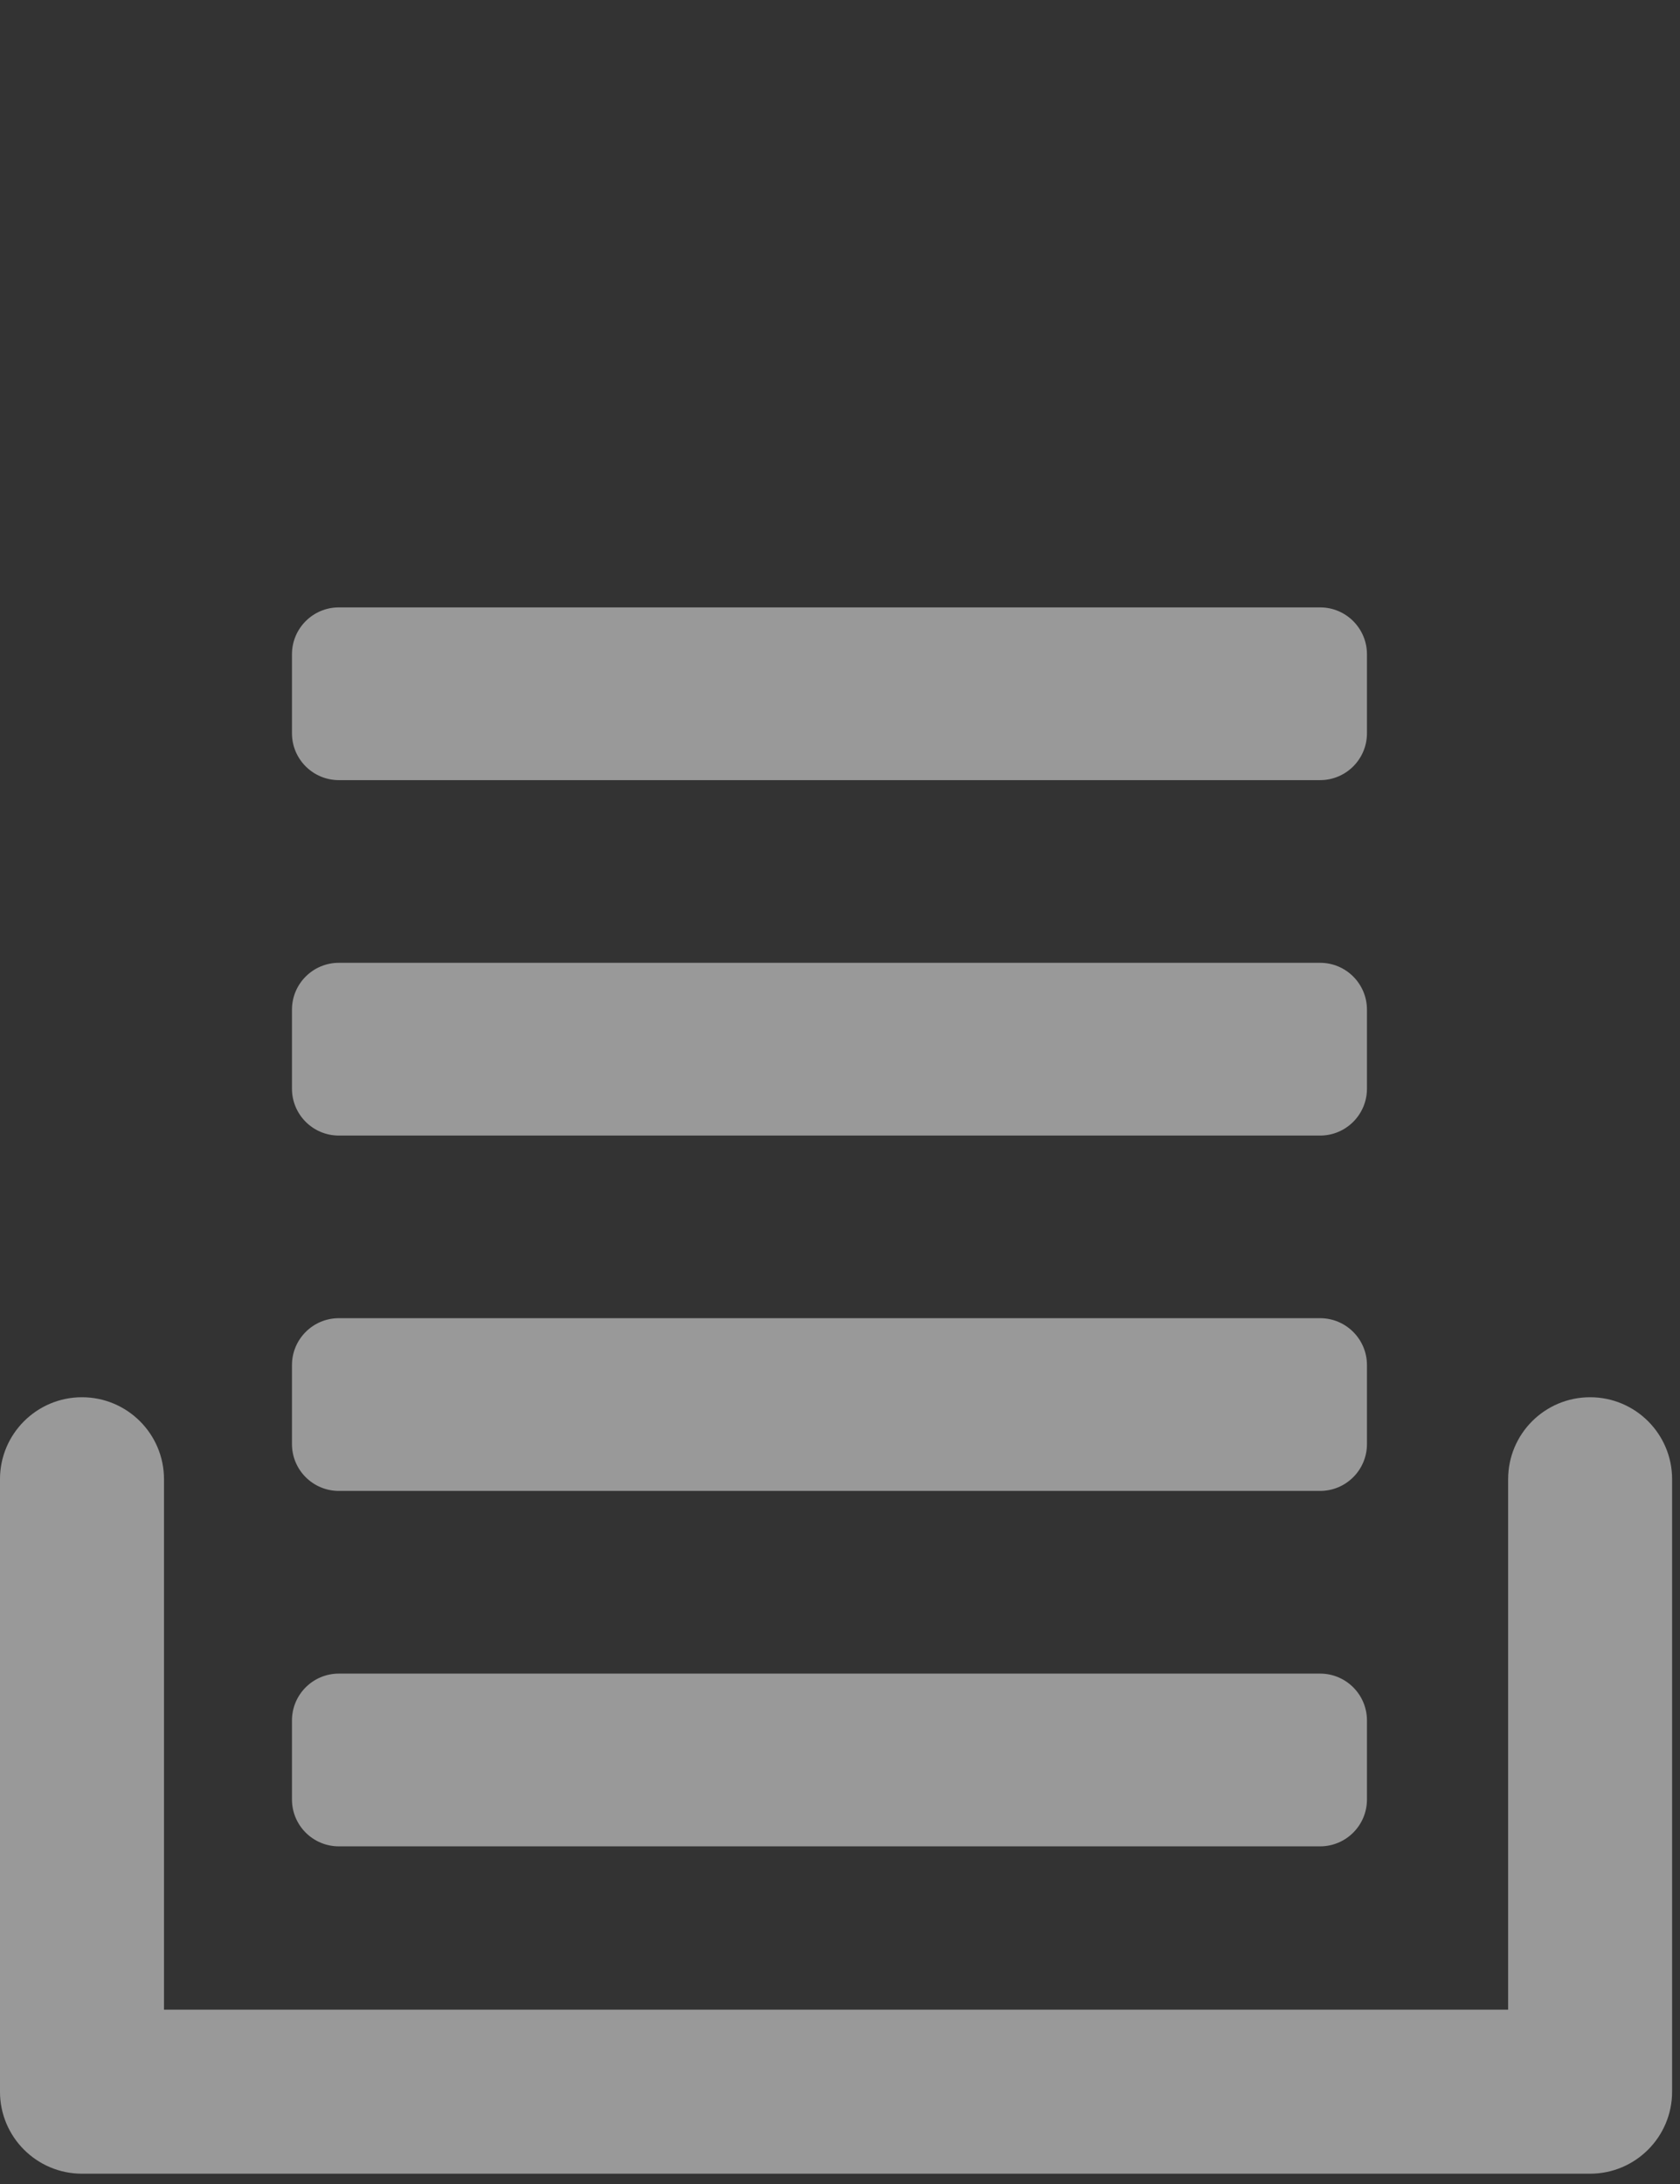
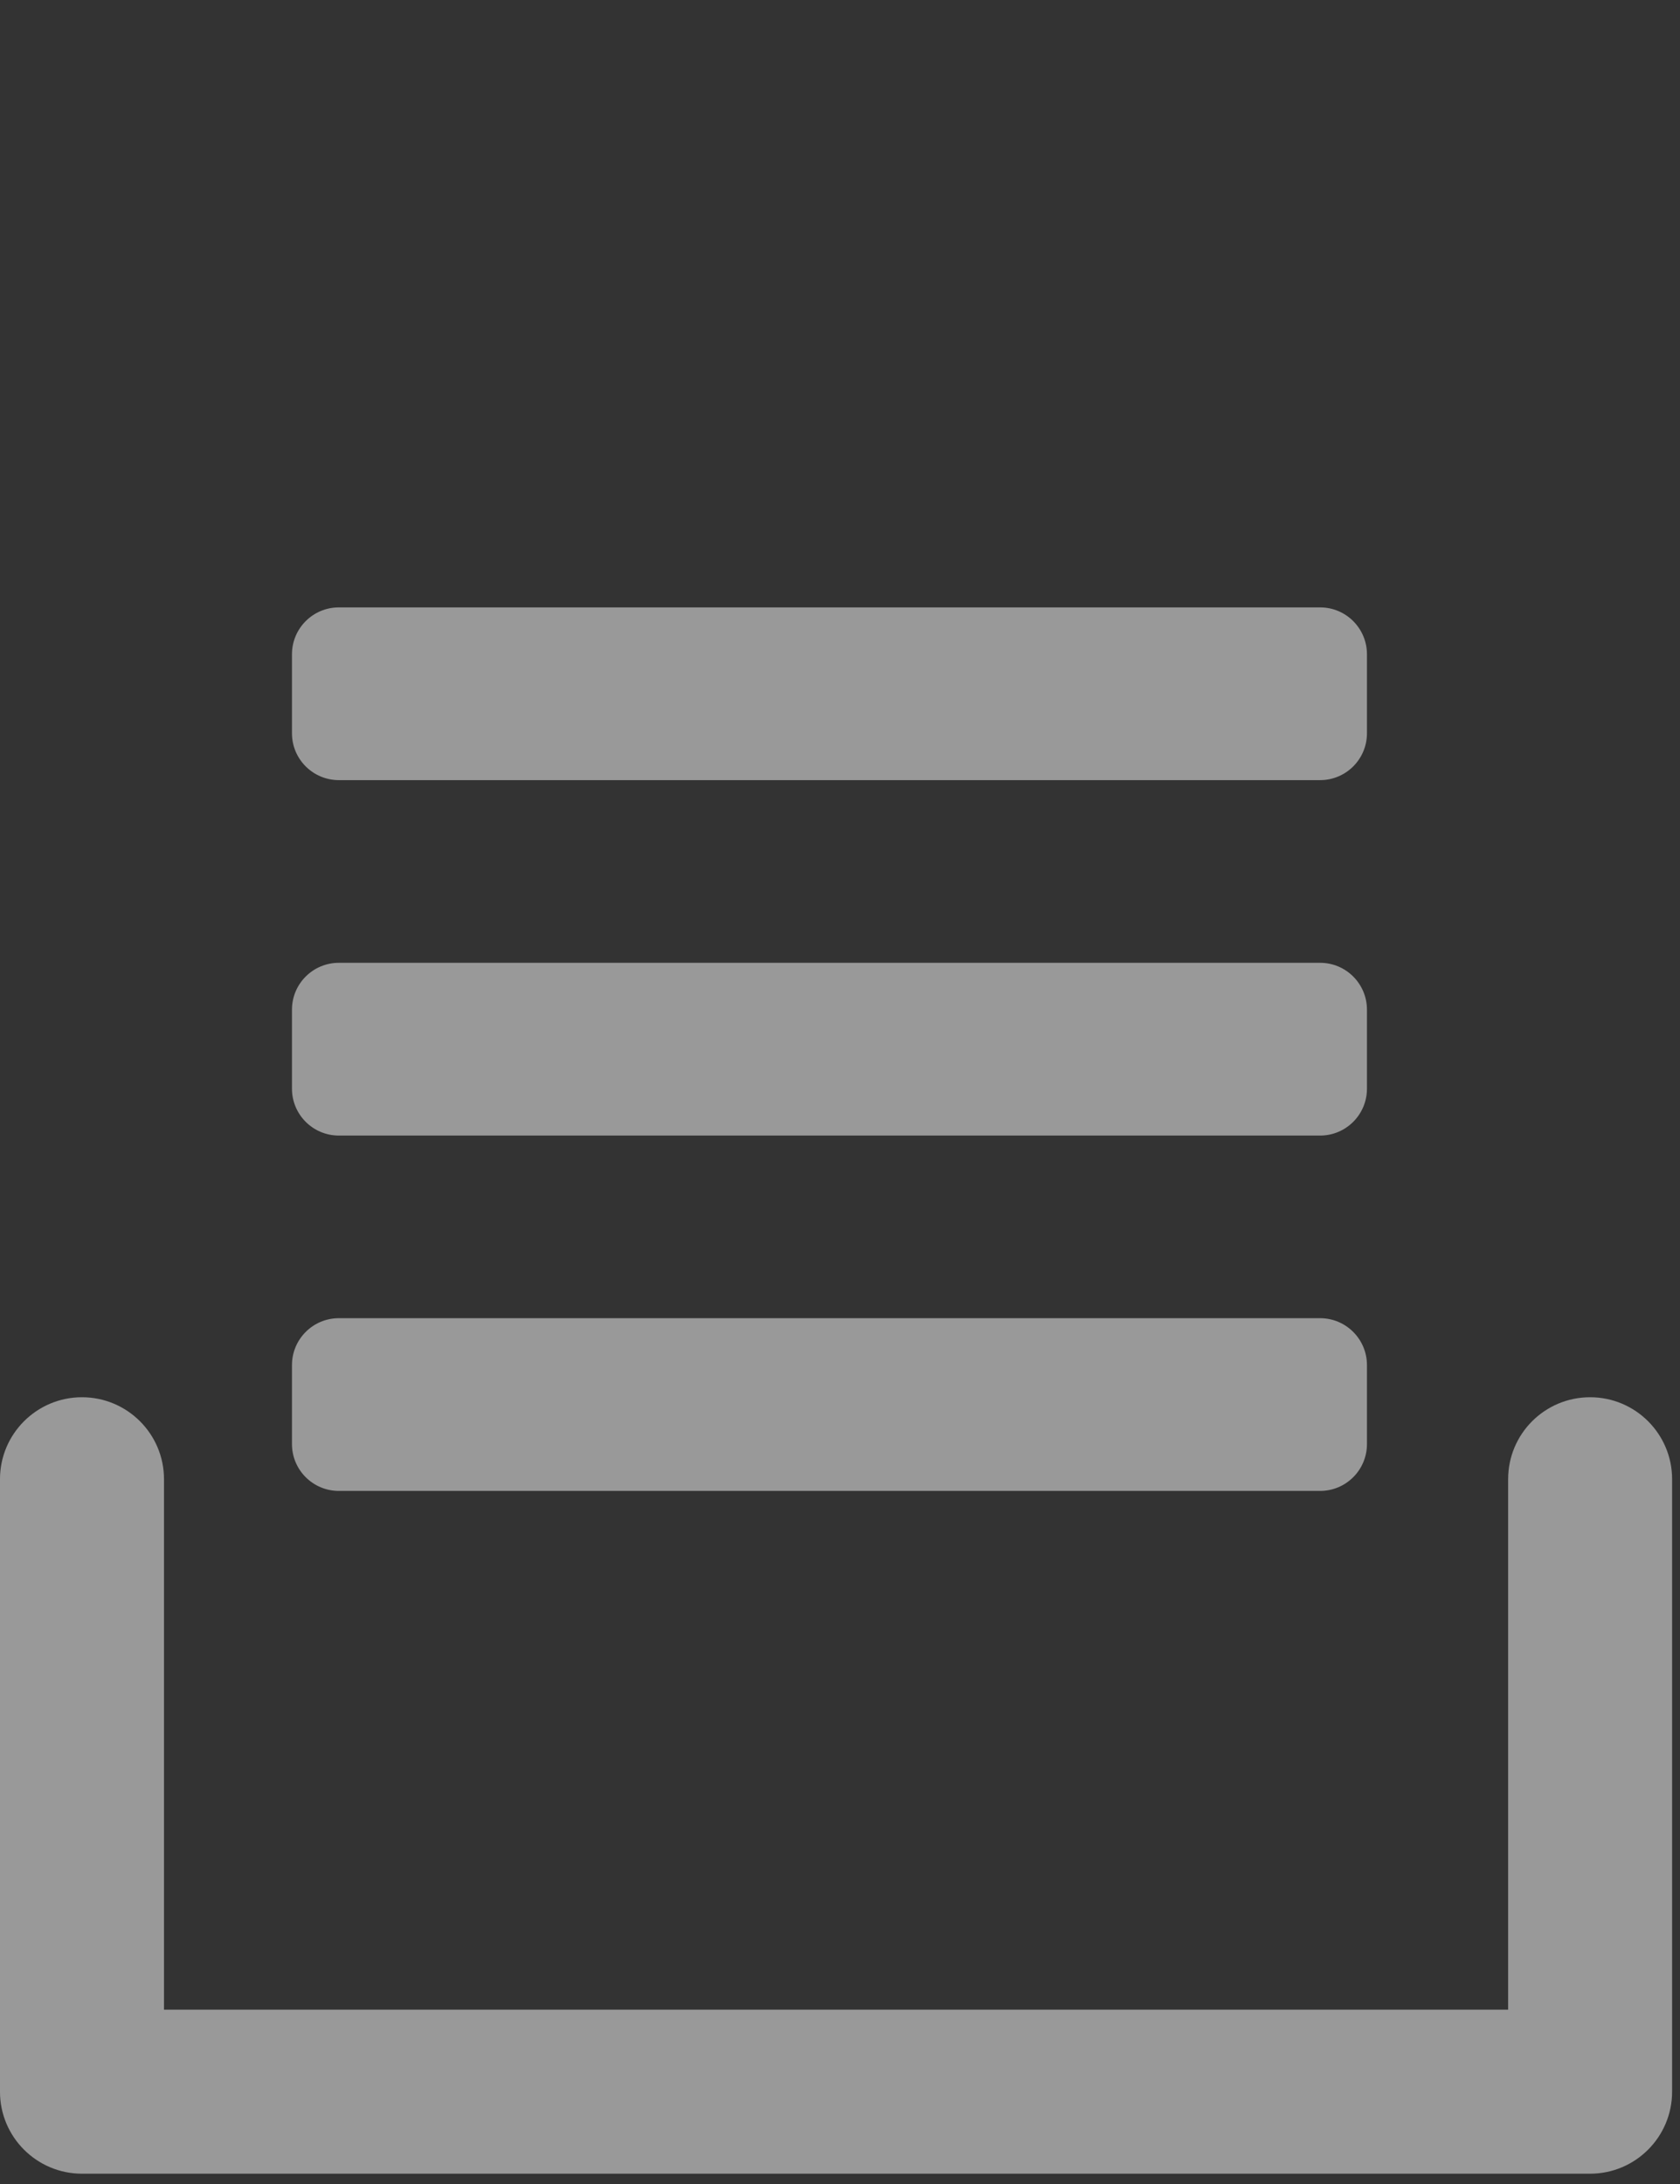
<svg xmlns="http://www.w3.org/2000/svg" version="1.1" id="Layer_1" x="0px" y="0px" width="130px" height="169px" viewBox="0 0 130 169" style="enable-background:new 0 0 130 169;" xml:space="preserve">
  <rect x="0" y="0" width="130" height="169" fill="#333333" stroke="none" />
  <g style="opacity:0.5;">
    <g>
      <path style="fill:#FFFFFF;" d="M123.045,108.12c-3.511,0-6.344,2.839-6.344,6.343v41.047H12.69v-41.047c0-3.504-2.843-6.343-6.345-6.343    c-3.504,0-6.346,2.839-6.346,6.343v47.394c0,3.504,2.842,6.346,6.346,6.346h116.699c3.503,0,6.345-2.842,6.345-6.346v-47.394    C129.39,110.959,126.548,108.12,123.045,108.12" />
-       <path style="fill:#FFFFFF;" d="M26.221,142.872h75.93c2.002,0,3.625-1.621,3.625-3.625v-6.117c0-2.002-1.623-3.625-3.625-3.625h-75.93    c-2.004,0-3.628,1.624-3.628,3.625v6.117C22.593,141.25,24.217,142.872,26.221,142.872" />
      <path style="fill:#FFFFFF;" d="M26.221,115.369h75.93c2.002,0,3.625-1.623,3.625-3.624v-6.115c0-2-1.623-3.627-3.625-3.627h-75.93    c-2.004,0-3.628,1.627-3.628,3.627v6.115C22.593,113.746,24.217,115.369,26.221,115.369" />
      <path style="fill:#FFFFFF;" d="M26.221,87.871h75.93c2.002,0,3.625-1.624,3.625-3.625v-6.117c0-2.002-1.623-3.626-3.625-3.626h-75.93    c-2.004,0-3.628,1.624-3.628,3.626v6.117C22.593,86.247,24.217,87.871,26.221,87.871" />
      <path style="fill:#FFFFFF;" d="M26.221,60.367h75.93c2.002,0,3.625-1.623,3.625-3.626v-6.113c0-2.003-1.623-3.627-3.625-3.627h-75.93    c-2.004,0-3.628,1.624-3.628,3.627v6.113C22.593,58.744,24.217,60.367,26.221,60.367" />
    </g>
  </g>
</svg>